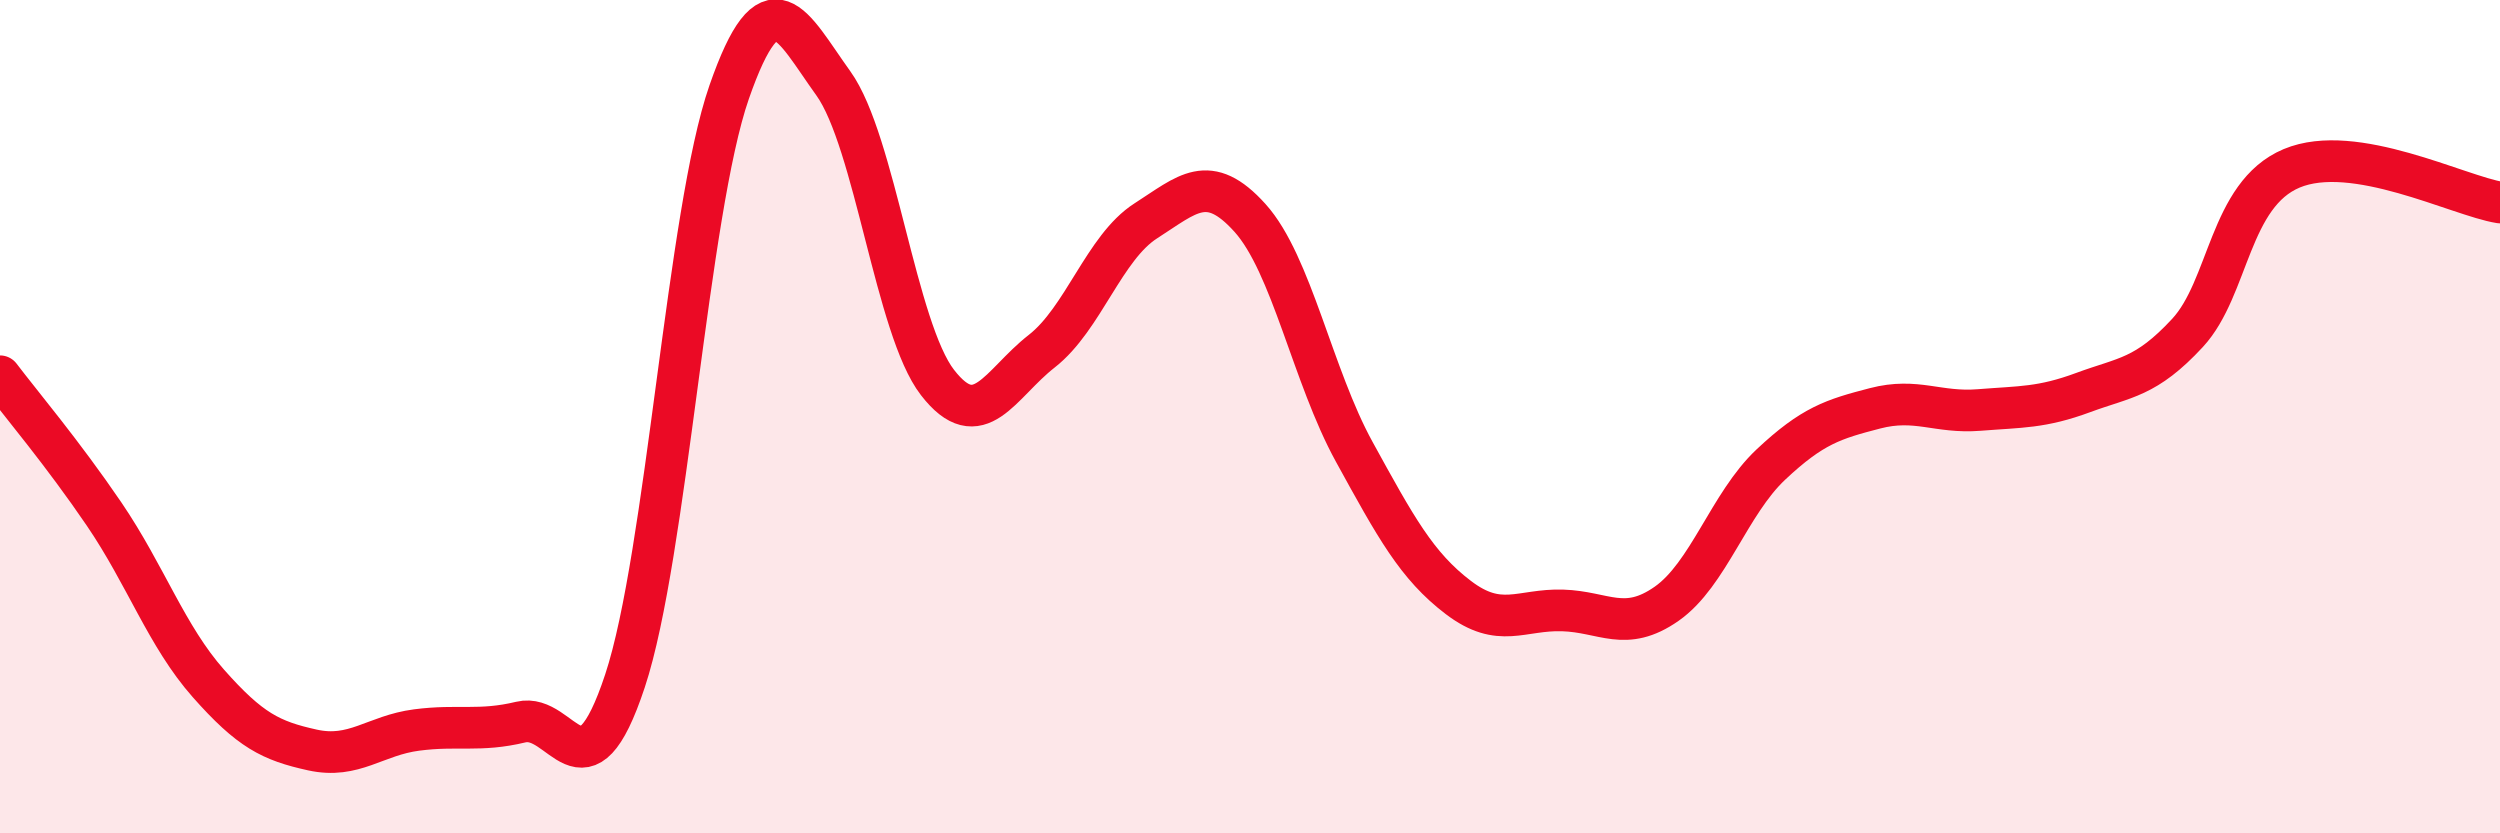
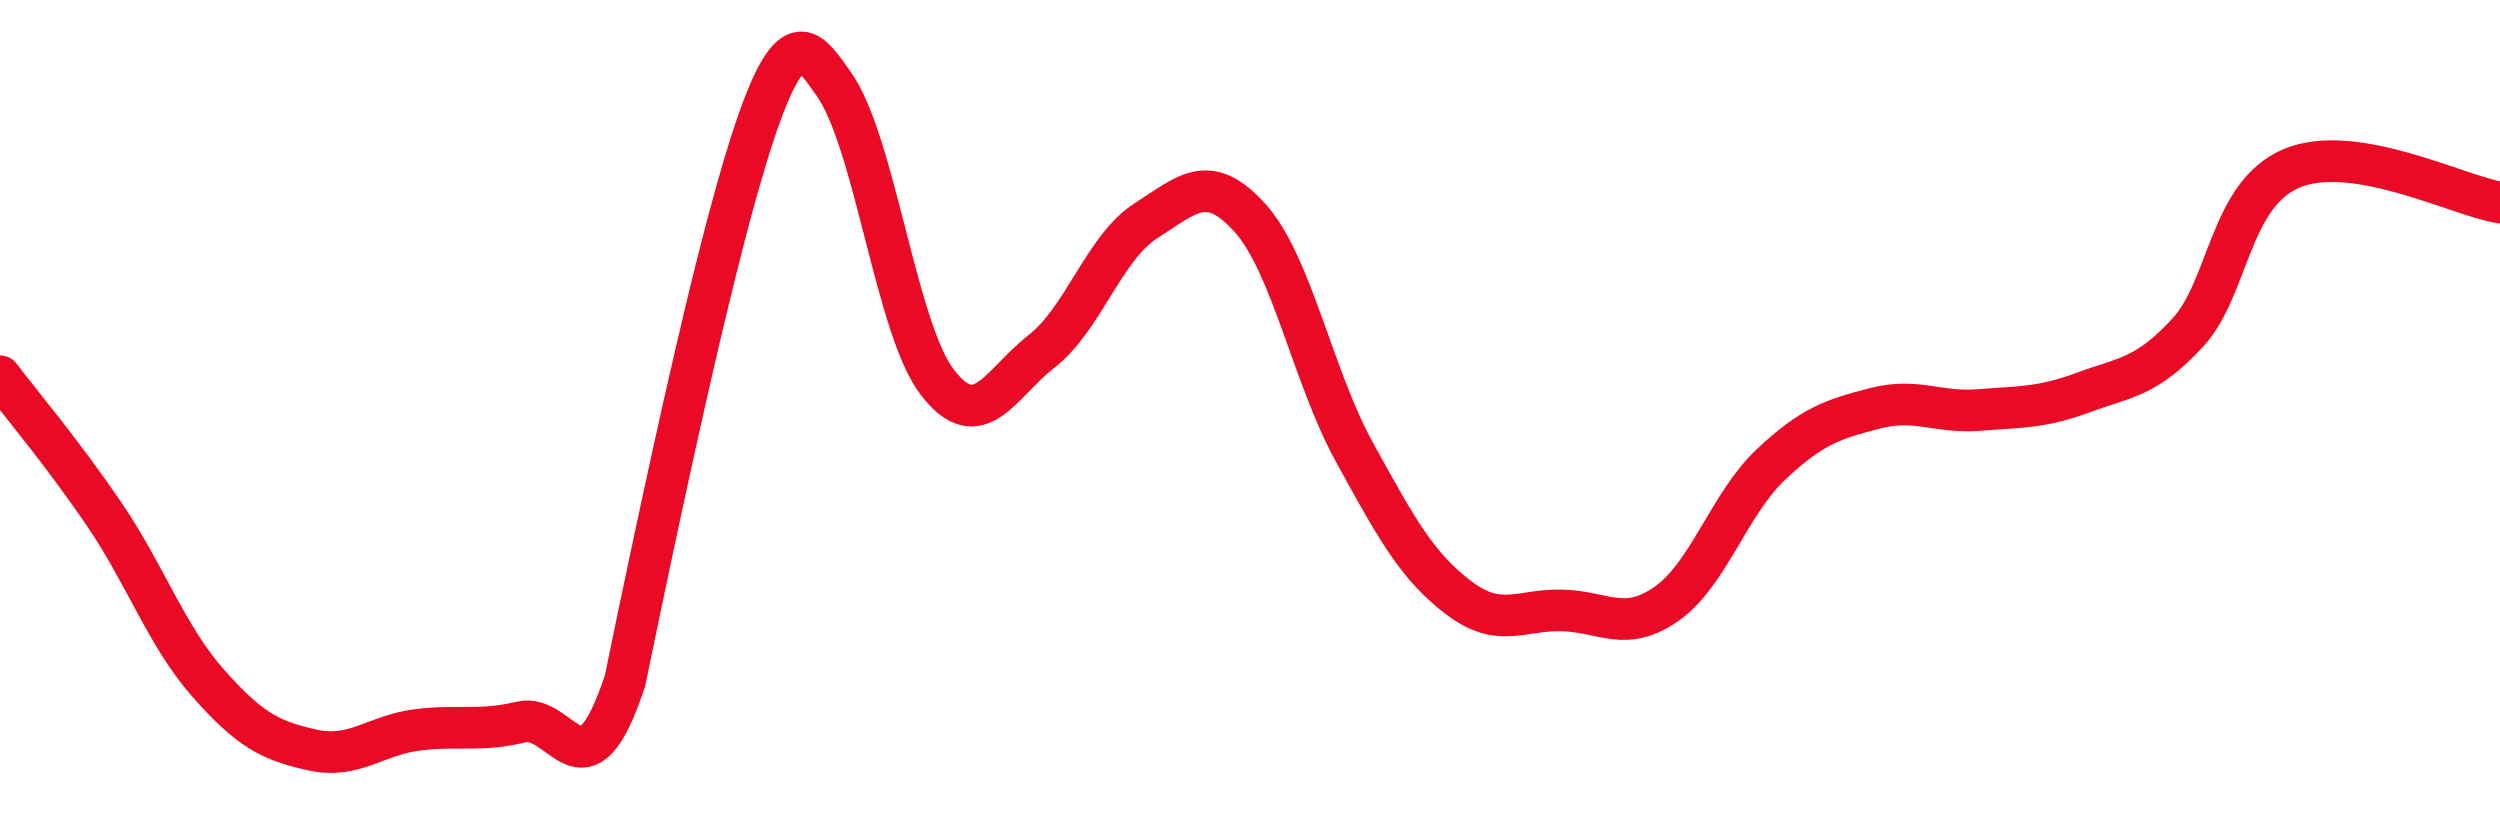
<svg xmlns="http://www.w3.org/2000/svg" width="60" height="20" viewBox="0 0 60 20">
-   <path d="M 0,9.03 C 0.5,9.69 1.5,10.87 2.5,12.34 C 3.5,13.81 4,15.27 5,16.4 C 6,17.53 6.5,17.78 7.5,18 C 8.5,18.22 9,17.65 10,17.52 C 11,17.39 11.5,17.57 12.5,17.33 C 13.5,17.09 14,19.36 15,16.34 C 16,13.32 16.5,5.08 17.5,2.21 C 18.5,-0.66 19,0.61 20,2 C 21,3.39 21.5,7.89 22.5,9.18 C 23.5,10.47 24,9.21 25,8.43 C 26,7.65 26.5,5.94 27.5,5.3 C 28.5,4.66 29,4.12 30,5.23 C 31,6.34 31.5,9.02 32.5,10.84 C 33.5,12.66 34,13.58 35,14.34 C 36,15.1 36.5,14.62 37.5,14.65 C 38.5,14.68 39,15.19 40,14.49 C 41,13.79 41.5,12.09 42.5,11.15 C 43.5,10.21 44,10.06 45,9.8 C 46,9.54 46.5,9.92 47.5,9.84 C 48.5,9.76 49,9.79 50,9.42 C 51,9.05 51.5,9.07 52.5,7.99 C 53.5,6.91 53.5,4.67 55,4.04 C 56.5,3.41 59,4.7 60,4.86L60 20L0 20Z" fill="#EB0A25" opacity="0.1" stroke-linecap="round" stroke-linejoin="round" />
-   <path d="M 0,9.03 C 0.5,9.69 1.5,10.87 2.5,12.34 C 3.5,13.81 4,15.27 5,16.4 C 6,17.53 6.5,17.78 7.5,18 C 8.5,18.22 9,17.65 10,17.52 C 11,17.39 11.5,17.57 12.5,17.33 C 13.5,17.09 14,19.36 15,16.34 C 16,13.32 16.5,5.08 17.5,2.21 C 18.5,-0.66 19,0.61 20,2 C 21,3.39 21.5,7.89 22.5,9.18 C 23.5,10.47 24,9.21 25,8.43 C 26,7.65 26.5,5.94 27.5,5.3 C 28.5,4.66 29,4.12 30,5.23 C 31,6.34 31.5,9.02 32.5,10.84 C 33.5,12.66 34,13.58 35,14.34 C 36,15.1 36.5,14.62 37.5,14.65 C 38.5,14.68 39,15.19 40,14.49 C 41,13.79 41.5,12.09 42.5,11.15 C 43.5,10.21 44,10.06 45,9.8 C 46,9.54 46.5,9.92 47.5,9.84 C 48.5,9.76 49,9.79 50,9.42 C 51,9.05 51.5,9.07 52.5,7.99 C 53.5,6.91 53.5,4.67 55,4.04 C 56.5,3.41 59,4.7 60,4.86" stroke="#EB0A25" stroke-width="1" fill="none" stroke-linecap="round" stroke-linejoin="round" />
+   <path d="M 0,9.03 C 0.5,9.69 1.5,10.87 2.5,12.34 C 3.5,13.81 4,15.27 5,16.4 C 6,17.53 6.5,17.78 7.5,18 C 8.5,18.22 9,17.65 10,17.52 C 11,17.39 11.5,17.57 12.5,17.33 C 13.5,17.09 14,19.36 15,16.34 C 18.5,-0.66 19,0.61 20,2 C 21,3.39 21.5,7.89 22.5,9.18 C 23.5,10.47 24,9.21 25,8.43 C 26,7.65 26.5,5.94 27.5,5.3 C 28.5,4.66 29,4.12 30,5.23 C 31,6.34 31.5,9.02 32.5,10.84 C 33.5,12.66 34,13.58 35,14.34 C 36,15.1 36.5,14.62 37.5,14.65 C 38.5,14.68 39,15.19 40,14.49 C 41,13.79 41.5,12.09 42.5,11.15 C 43.5,10.21 44,10.06 45,9.8 C 46,9.54 46.5,9.92 47.5,9.84 C 48.5,9.76 49,9.79 50,9.42 C 51,9.05 51.5,9.07 52.5,7.99 C 53.5,6.91 53.5,4.67 55,4.04 C 56.5,3.41 59,4.7 60,4.86" stroke="#EB0A25" stroke-width="1" fill="none" stroke-linecap="round" stroke-linejoin="round" />
</svg>